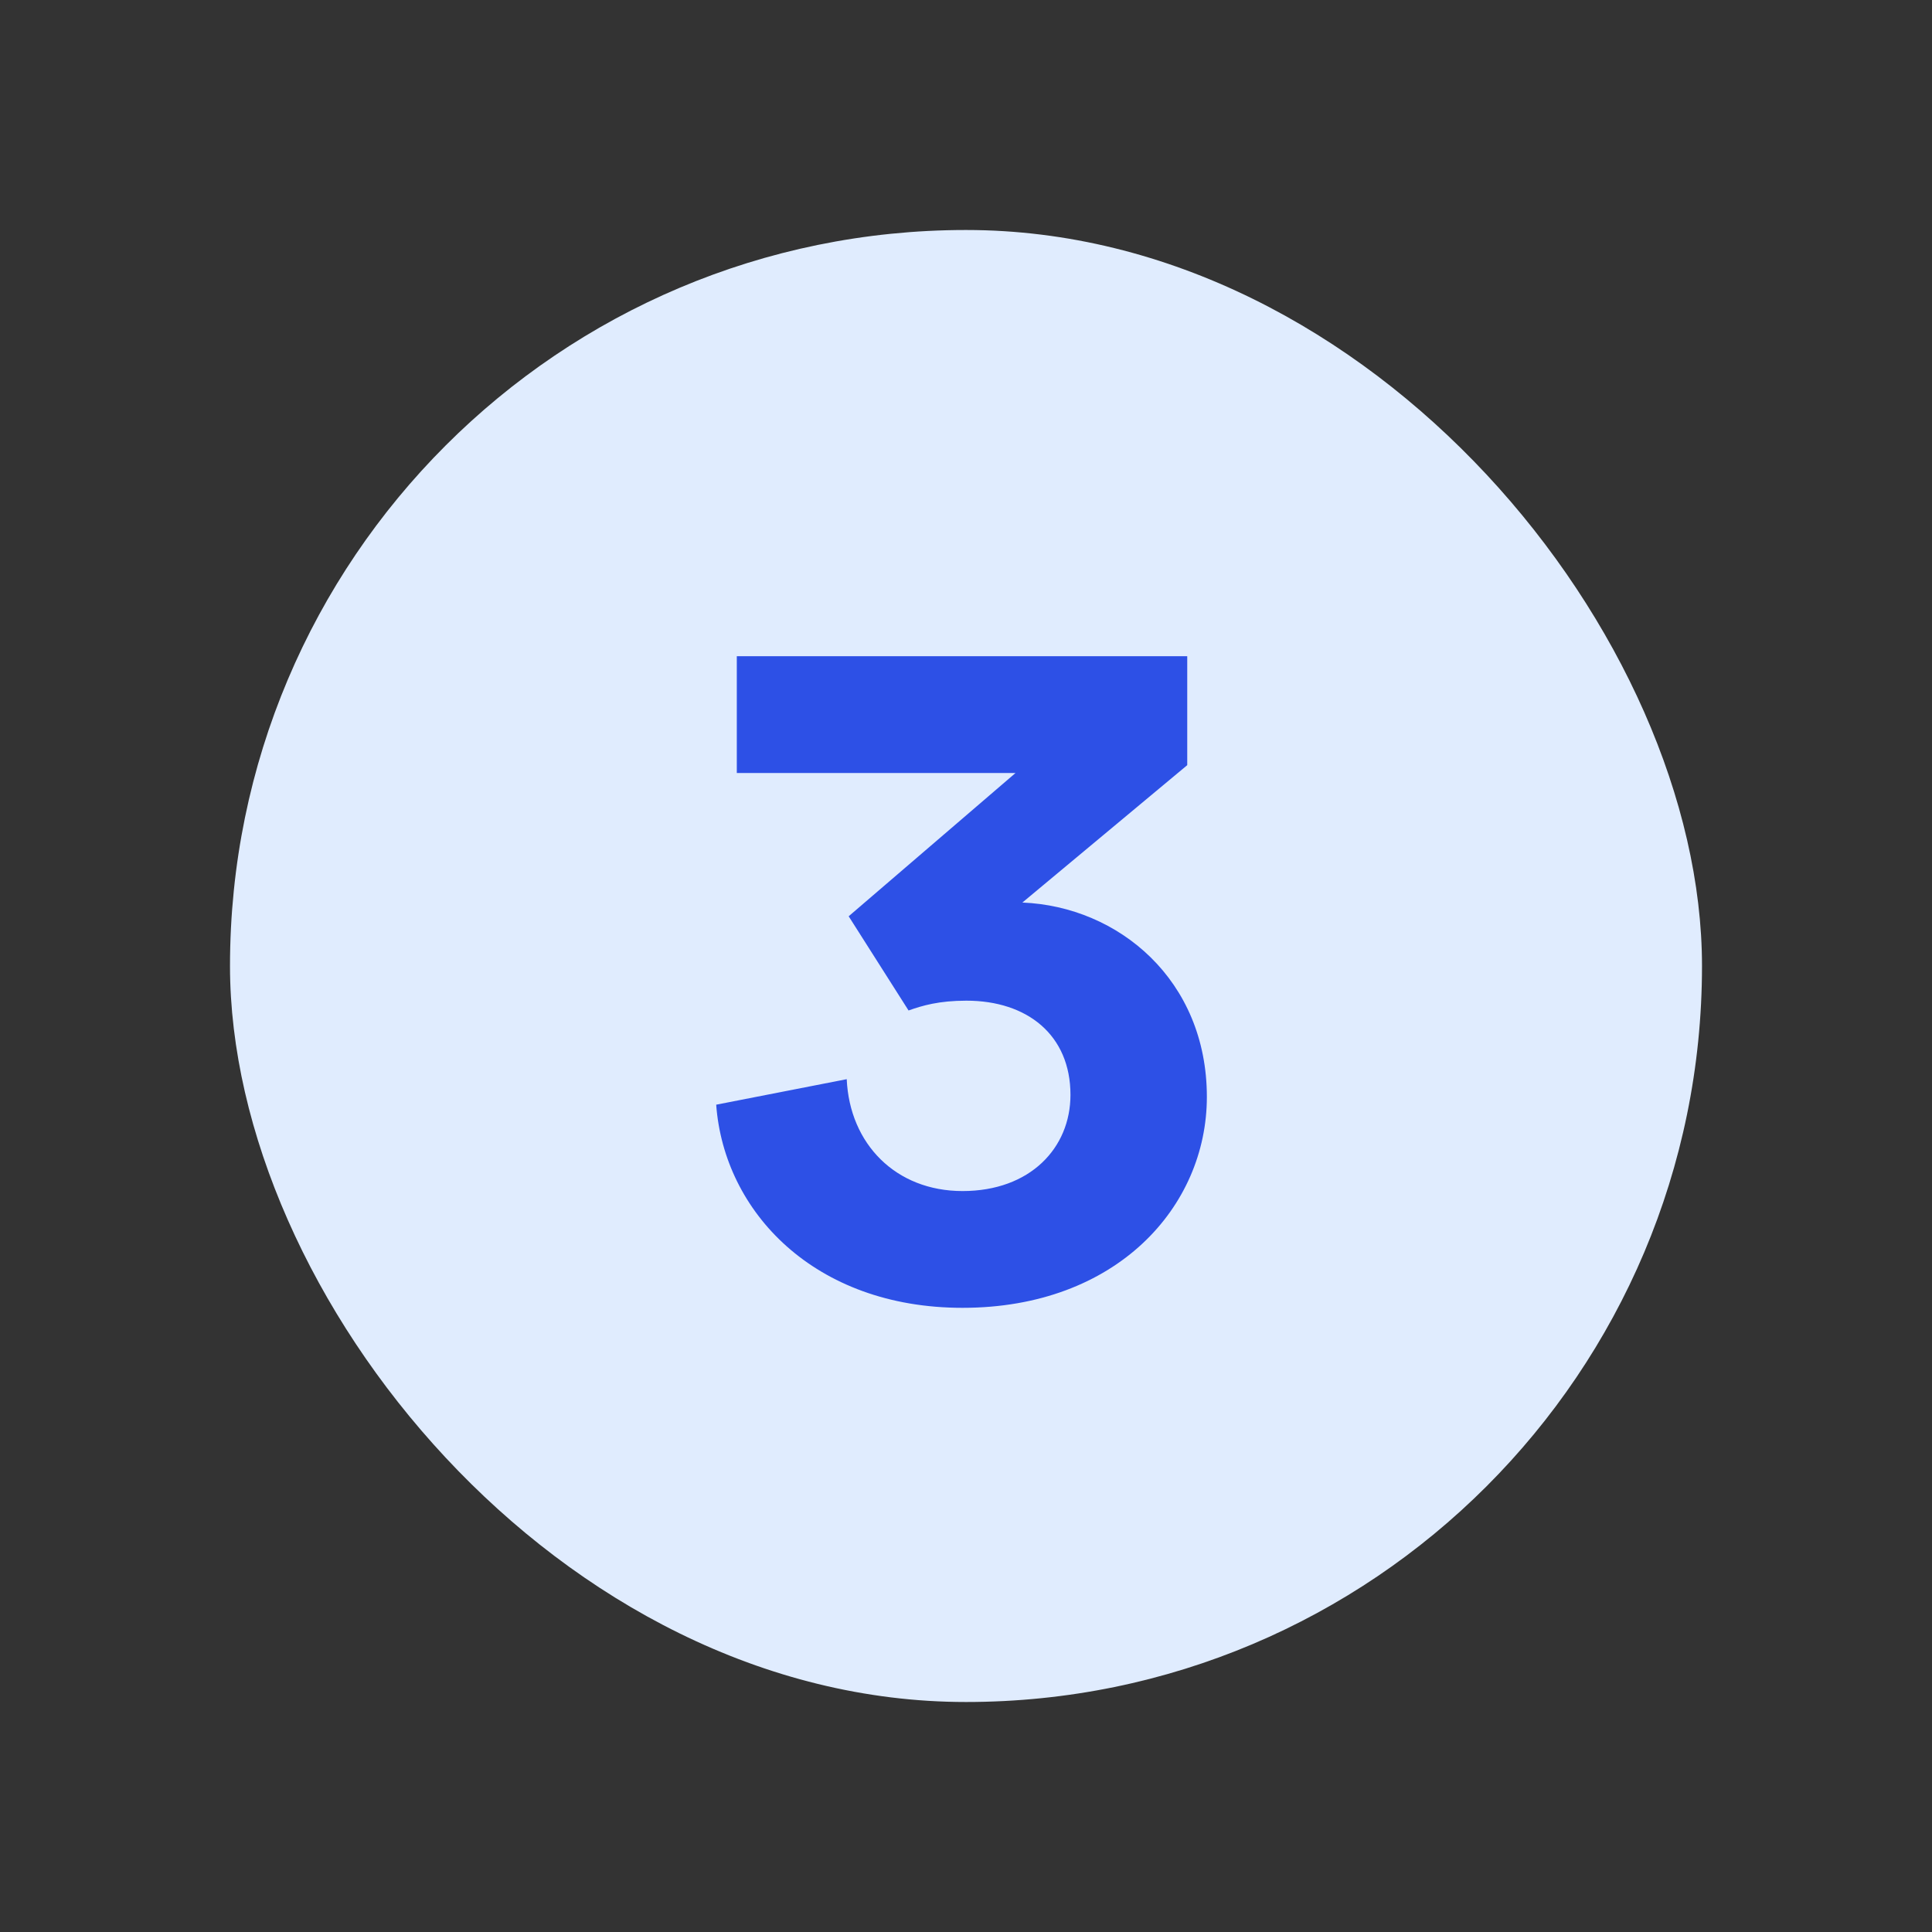
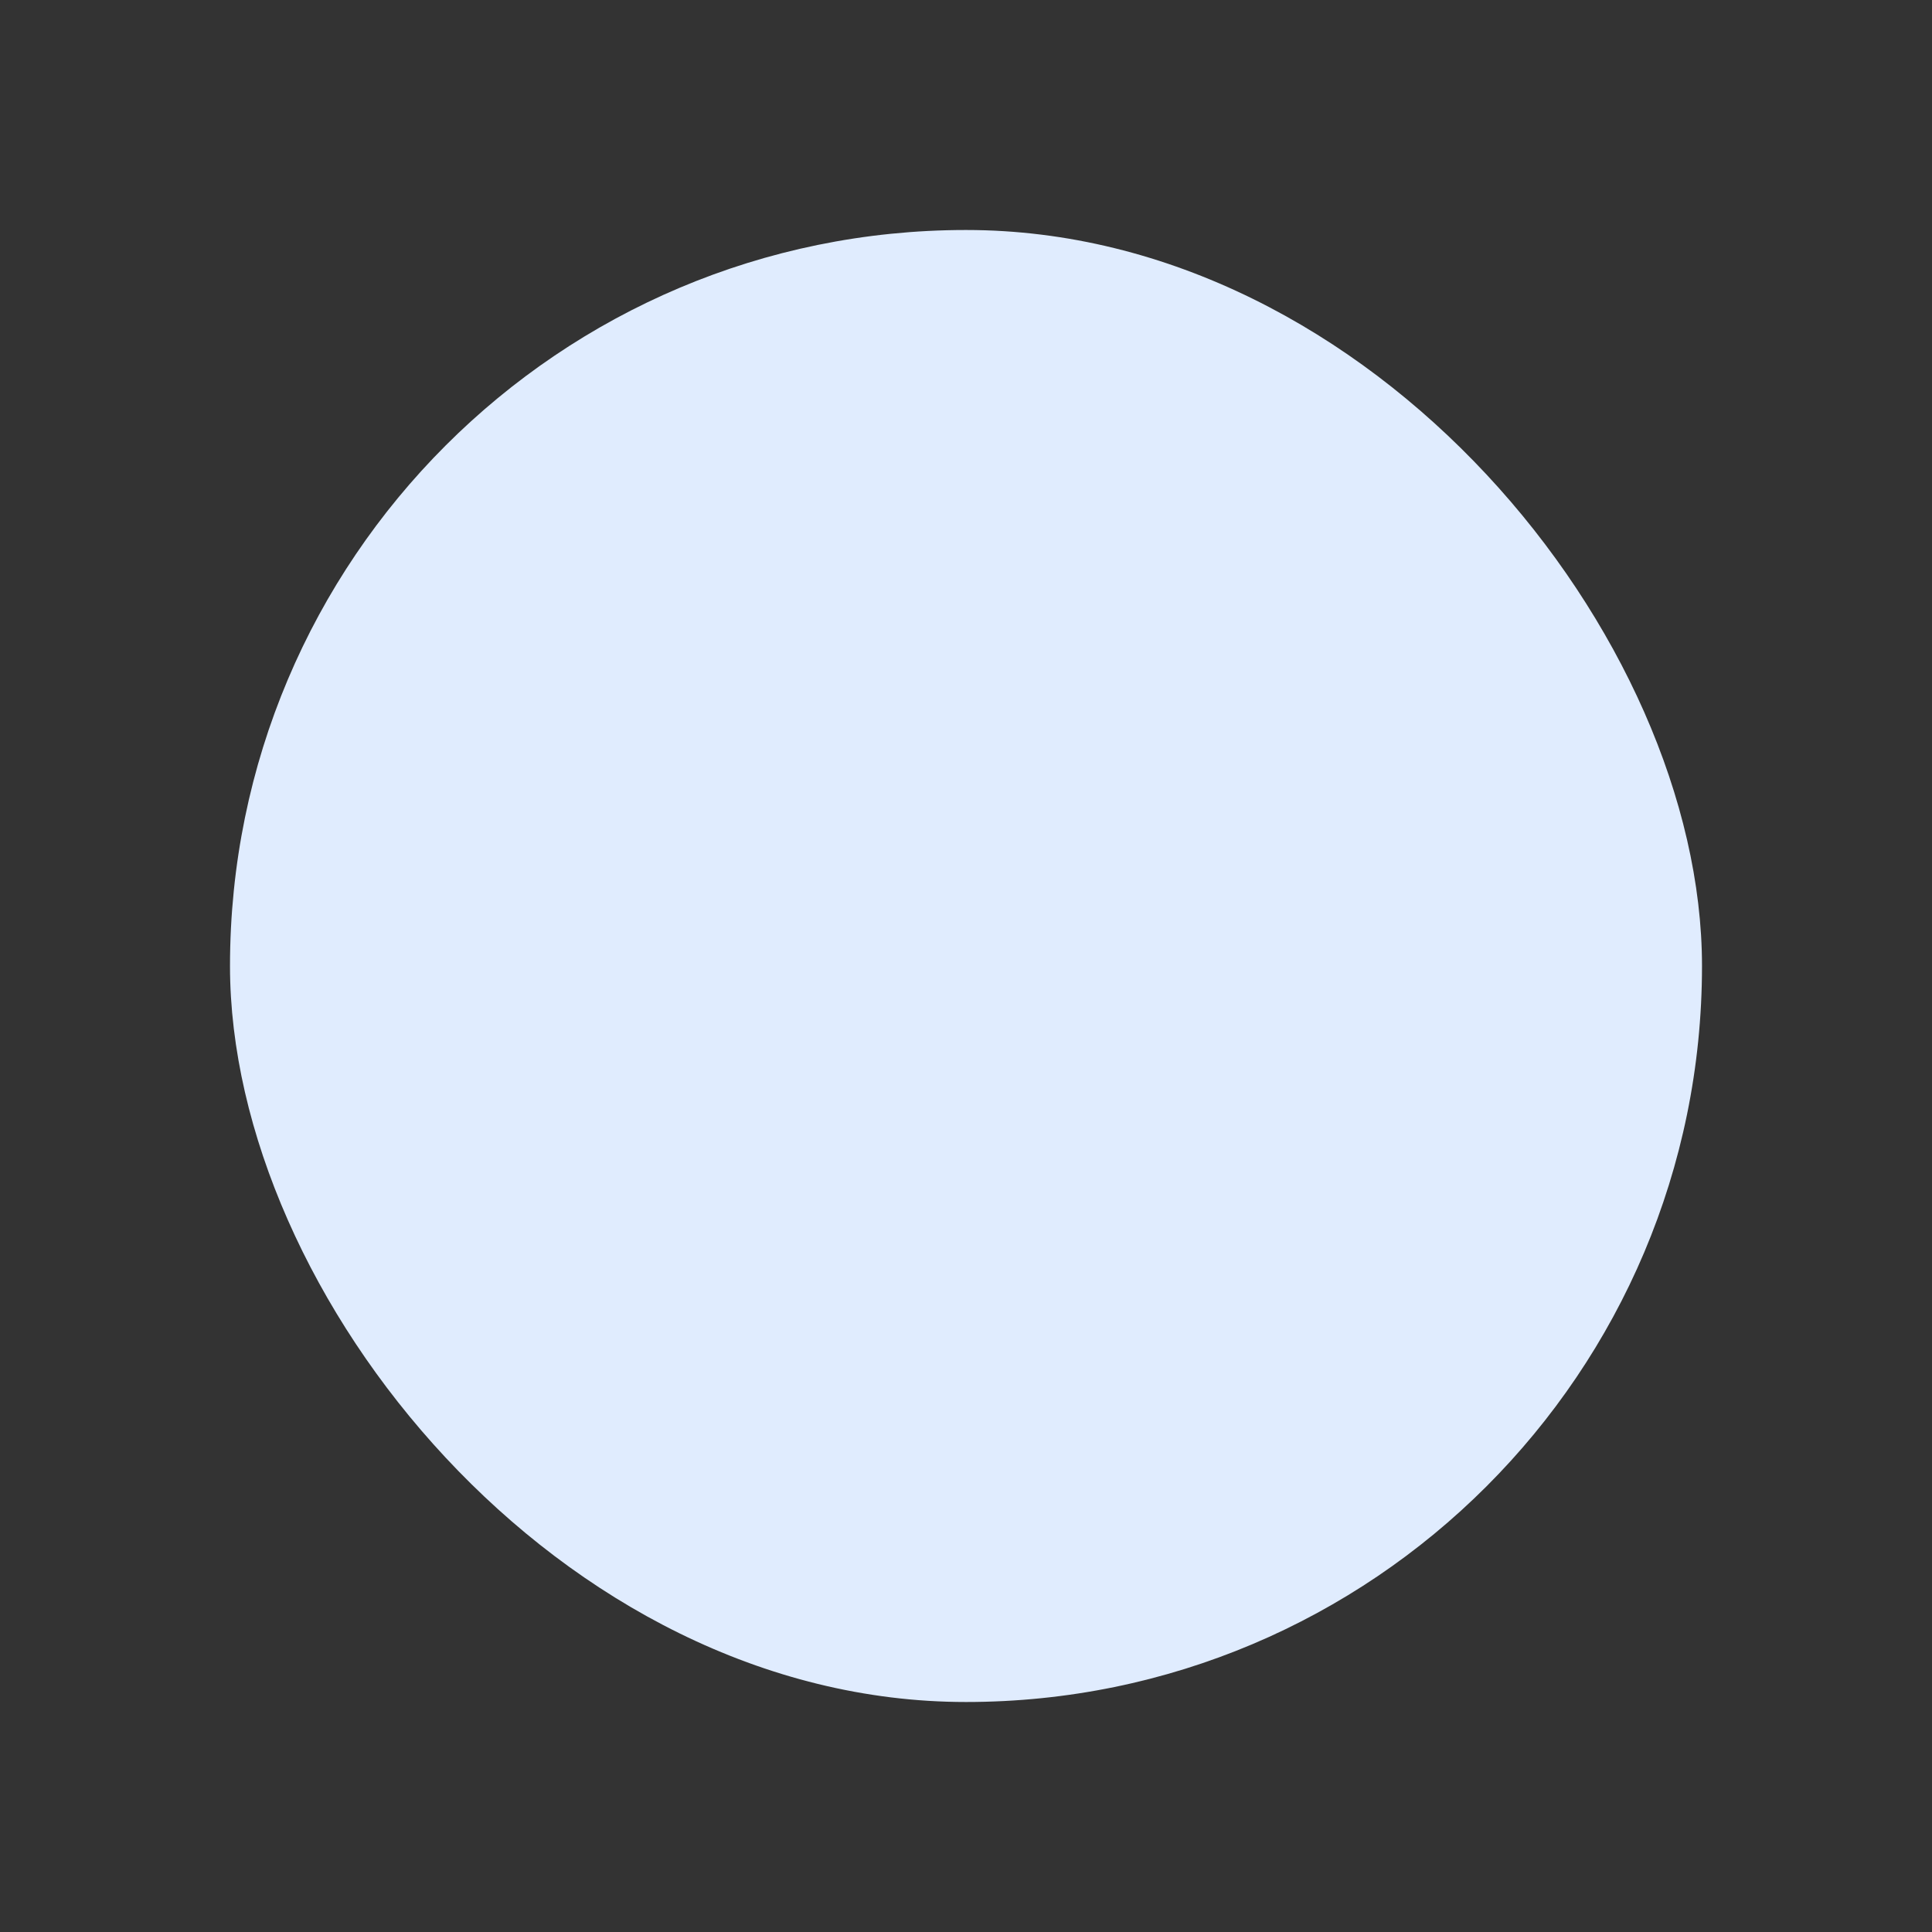
<svg xmlns="http://www.w3.org/2000/svg" width="168" height="168" viewBox="0 0 168 168" fill="none">
  <rect x="0" y="0" width="168" height="168" fill="#333333" stroke="none" />
  <rect x="20" y="20" width="128" height="128" rx="64" fill="#E0ECFE" />
-   <path d="M79.004 87.868C80.198 87.442 81.649 87.015 84.038 87.015C89.329 87.015 93.084 90.002 93.084 95.207C93.084 99.815 89.585 103.57 83.697 103.57C77.894 103.57 73.884 99.474 73.628 93.842L62.278 96.06C62.961 105.362 70.812 113.724 83.697 113.724C97.094 113.724 104.945 104.935 104.945 95.378C104.945 85.223 97.265 78.823 88.902 78.482L103.238 66.535V57.063H64.07V67.218H88.305L73.798 79.676L79.004 87.868Z" fill="#2D50E6" />
</svg>